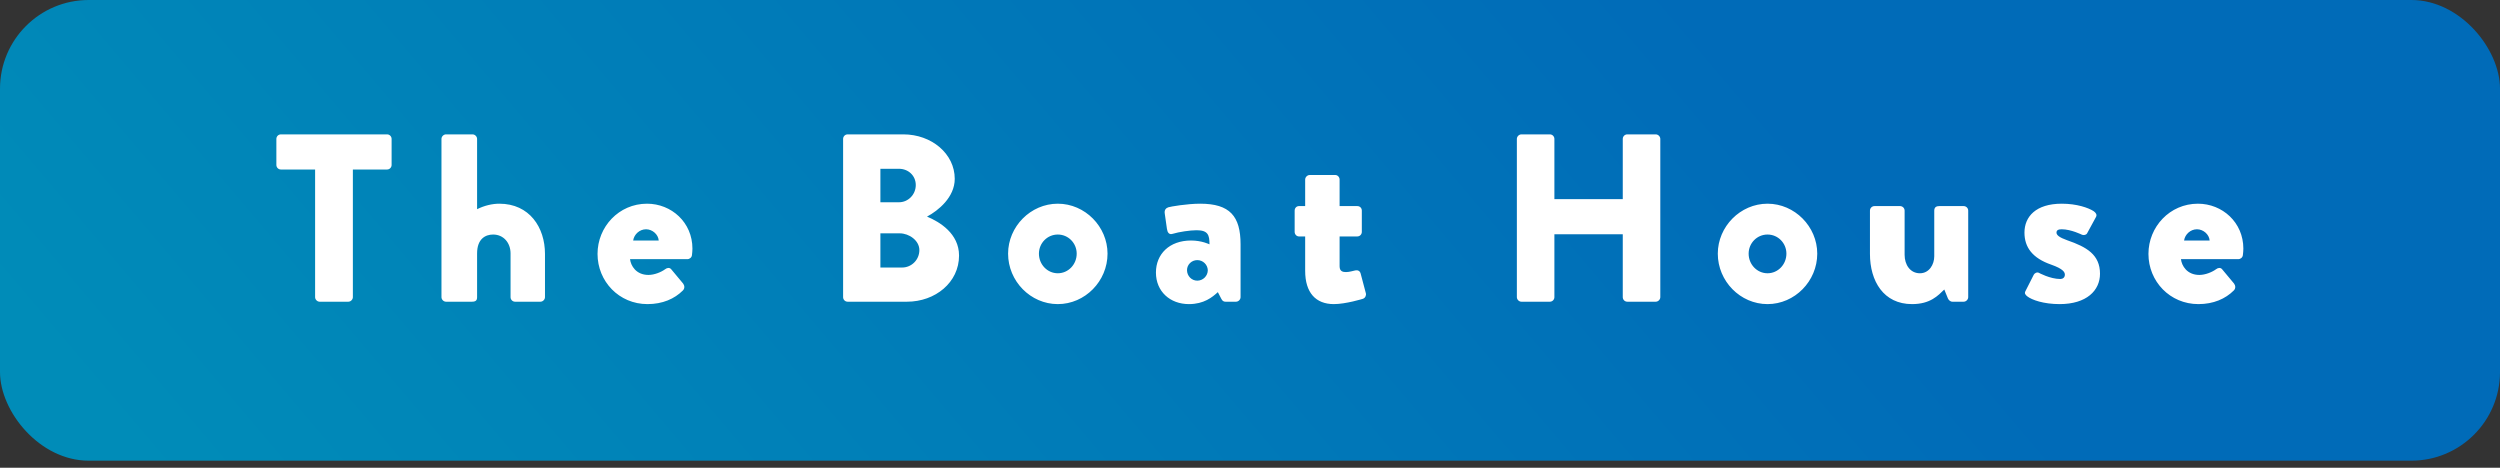
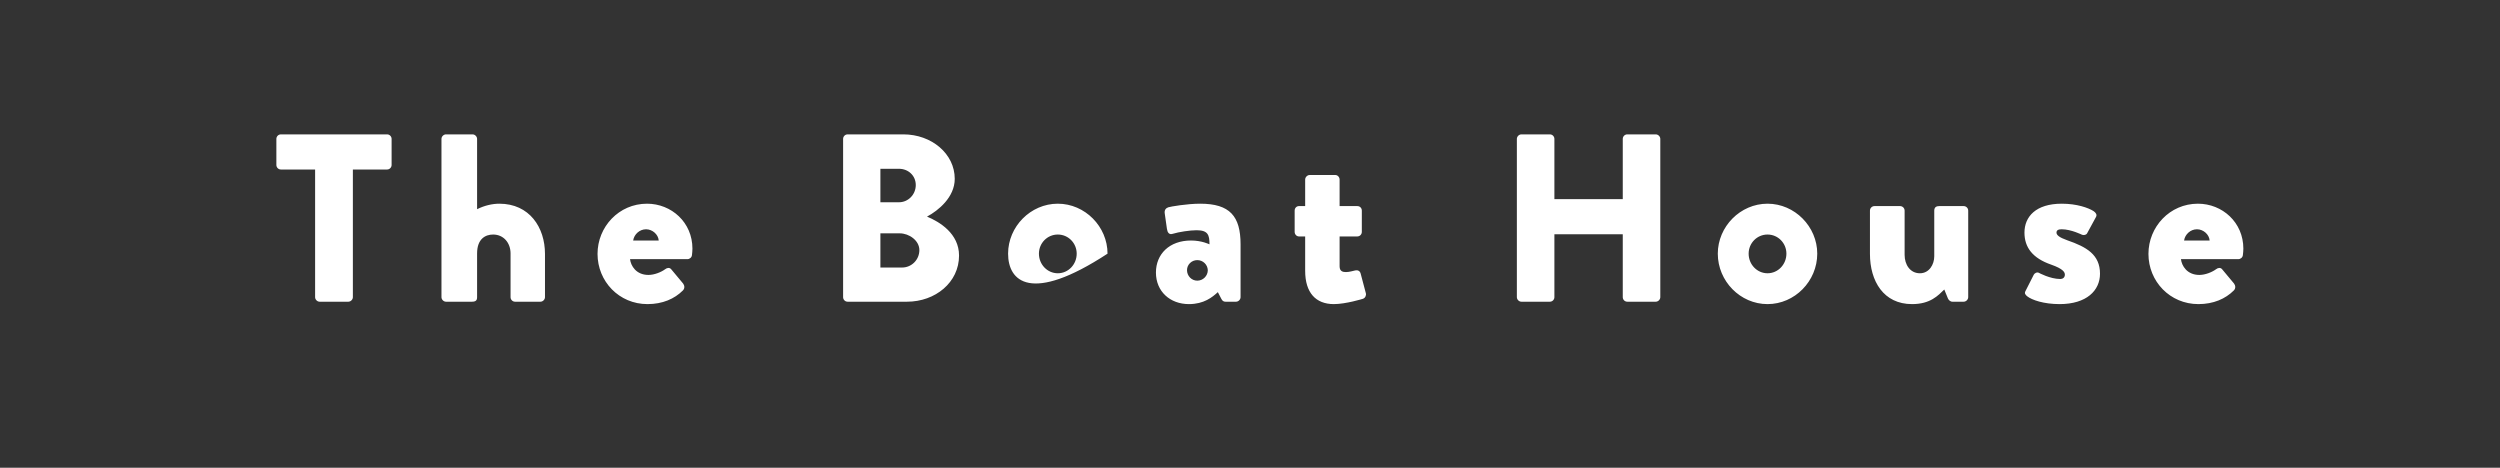
<svg xmlns="http://www.w3.org/2000/svg" fill="none" viewBox="0 0 310 58" height="58" width="310">
  <rect x="0" y="0" width="310" height="58" fill="#333333" stroke="none" />
-   <rect fill="url(#paint0_linear_329_1630)" rx="11" height="57.124" width="310" />
-   <path fill="white" d="M39.073 36.849V21.019H34.834C34.508 21.019 34.27 20.752 34.27 20.456V17.225C34.27 16.928 34.508 16.662 34.834 16.662H47.995C48.321 16.662 48.559 16.928 48.559 17.225V20.456C48.559 20.752 48.321 21.019 47.995 21.019H43.756V36.849C43.756 37.145 43.489 37.412 43.193 37.412H39.636C39.339 37.412 39.073 37.145 39.073 36.849ZM54.742 36.849V17.225C54.742 16.928 55.009 16.662 55.305 16.662H58.596C58.892 16.662 59.159 16.928 59.159 17.225V25.94C60.048 25.495 61.026 25.258 61.916 25.258C65.651 25.258 67.578 28.193 67.578 31.483V36.849C67.578 37.145 67.311 37.412 67.014 37.412H63.872C63.546 37.412 63.309 37.145 63.309 36.849V31.424C63.309 30.12 62.449 29.082 61.145 29.082C60.196 29.082 59.159 29.616 59.159 31.424V36.849C59.159 37.234 59.011 37.412 58.507 37.412H55.305C55.009 37.412 54.742 37.145 54.742 36.849ZM74.094 31.483C74.094 28.134 76.732 25.258 80.23 25.258C83.254 25.258 85.862 27.57 85.862 30.831C85.862 31.039 85.832 31.424 85.803 31.632C85.773 31.928 85.506 32.136 85.24 32.136H78.125C78.214 32.936 78.866 34.092 80.408 34.092C81.149 34.092 82.008 33.736 82.483 33.381C82.75 33.173 83.046 33.173 83.224 33.381L84.706 35.159C84.884 35.396 84.943 35.752 84.676 36.019C83.639 37.056 82.157 37.709 80.289 37.709C76.762 37.709 74.094 34.892 74.094 31.483ZM78.511 29.823H81.682C81.623 29.053 80.882 28.43 80.111 28.43C79.311 28.43 78.629 29.053 78.511 29.823ZM104.545 36.849V17.225C104.545 16.928 104.782 16.662 105.108 16.662H112.015C115.513 16.662 118.388 19.063 118.388 22.175C118.388 24.458 116.343 26.118 114.95 26.859C116.521 27.511 118.922 28.964 118.922 31.691C118.922 35.011 115.987 37.412 112.46 37.412H105.108C104.782 37.412 104.545 37.145 104.545 36.849ZM109.169 25.08H111.481C112.608 25.08 113.556 24.132 113.556 22.946C113.556 21.76 112.608 20.93 111.481 20.93H109.169V25.08ZM109.169 33.173H111.867C113.023 33.173 114.001 32.224 114.001 31.009C114.001 29.823 112.726 28.934 111.57 28.934H109.169V33.173ZM125.003 31.454C125.003 28.104 127.789 25.258 131.168 25.258C134.548 25.258 137.334 28.104 137.334 31.454C137.334 34.863 134.548 37.709 131.168 37.709C127.789 37.709 125.003 34.863 125.003 31.454ZM128.827 31.454C128.827 32.788 129.864 33.885 131.168 33.885C132.473 33.885 133.51 32.788 133.51 31.454C133.51 30.149 132.473 29.082 131.168 29.082C129.864 29.082 128.827 30.149 128.827 31.454ZM143.336 33.796C143.336 31.513 144.996 29.823 147.693 29.823C149.027 29.823 149.976 30.298 149.976 30.298C149.976 29.142 149.798 28.549 148.375 28.549C147.575 28.549 146.182 28.756 145.411 28.993C144.966 29.142 144.759 28.816 144.699 28.371L144.433 26.503C144.344 25.999 144.611 25.792 144.877 25.703C145.144 25.614 147.219 25.258 148.82 25.258C152.496 25.258 153.83 26.8 153.83 30.298V36.849C153.83 37.145 153.563 37.412 153.266 37.412H151.962C151.784 37.412 151.577 37.353 151.429 37.027L151.014 36.226C150.332 36.849 149.294 37.709 147.427 37.709C145.085 37.709 143.336 36.137 143.336 33.796ZM147.189 33.499C147.189 34.211 147.753 34.803 148.464 34.803C149.176 34.803 149.768 34.211 149.768 33.499C149.739 32.817 149.176 32.254 148.464 32.254C147.753 32.254 147.189 32.817 147.189 33.499ZM161.841 33.588V29.319H161.07C160.774 29.319 160.537 29.053 160.537 28.756V26.118C160.537 25.792 160.774 25.555 161.07 25.555H161.841V22.264C161.841 21.968 162.108 21.701 162.404 21.701H165.576C165.872 21.701 166.11 21.968 166.11 22.264V25.555H168.303C168.629 25.555 168.866 25.792 168.866 26.118V28.756C168.866 29.053 168.629 29.319 168.303 29.319H166.11V33.025C166.11 33.677 166.554 33.736 166.91 33.736C167.325 33.736 167.77 33.588 168.066 33.529C168.362 33.469 168.629 33.588 168.718 33.914L169.37 36.375C169.43 36.641 169.281 36.968 168.985 37.056C168.985 37.056 166.88 37.709 165.398 37.709C163.145 37.709 161.841 36.286 161.841 33.588ZM188.091 36.849V17.225C188.091 16.928 188.358 16.662 188.655 16.662H192.182C192.508 16.662 192.745 16.928 192.745 17.225V24.695H201.223V17.225C201.223 16.928 201.461 16.662 201.787 16.662H205.314C205.611 16.662 205.878 16.928 205.878 17.225V36.849C205.878 37.145 205.611 37.412 205.314 37.412H201.787C201.461 37.412 201.223 37.145 201.223 36.849V29.053H192.745V36.849C192.745 37.145 192.508 37.412 192.182 37.412H188.655C188.358 37.412 188.091 37.145 188.091 36.849ZM213.007 31.454C213.007 28.104 215.794 25.258 219.173 25.258C222.553 25.258 225.339 28.104 225.339 31.454C225.339 34.863 222.553 37.709 219.173 37.709C215.794 37.709 213.007 34.863 213.007 31.454ZM216.831 31.454C216.831 32.788 217.869 33.885 219.173 33.885C220.478 33.885 221.515 32.788 221.515 31.454C221.515 30.149 220.478 29.082 219.173 29.082C217.869 29.082 216.831 30.149 216.831 31.454ZM231.874 31.483V26.118C231.874 25.792 232.141 25.555 232.437 25.555H235.609C235.906 25.555 236.172 25.792 236.172 26.118V31.602C236.172 32.817 236.854 33.885 238.07 33.885C239.226 33.885 239.848 32.788 239.848 31.78V26.118C239.848 25.644 240.174 25.555 240.471 25.555H243.494C243.791 25.555 244.058 25.792 244.058 26.118V36.849C244.058 37.145 243.791 37.412 243.494 37.412H242.101C241.834 37.412 241.627 37.205 241.538 36.997L241.093 35.9C240.323 36.641 239.374 37.709 237.091 37.709C233.564 37.709 231.874 34.863 231.874 31.483ZM251.359 36.73C251.152 36.552 251.003 36.375 251.152 36.108L252.189 34.062C252.278 33.885 252.575 33.707 252.812 33.825C252.812 33.825 254.205 34.596 255.48 34.596C255.776 34.596 256.043 34.418 256.043 34.062C256.043 33.766 255.865 33.351 254.353 32.817C252.041 32.017 251.033 30.683 251.033 28.845C251.033 26.859 252.456 25.258 255.657 25.258C257.525 25.258 258.948 25.762 259.6 26.177C259.867 26.355 260.074 26.622 259.896 26.918L258.8 28.934C258.711 29.112 258.414 29.201 258.177 29.112C258.177 29.112 256.814 28.43 255.657 28.43C255.272 28.43 255.005 28.519 255.005 28.845C255.005 29.142 255.331 29.438 256.339 29.794C258.74 30.624 260.4 31.572 260.4 33.944C260.4 36.019 258.74 37.709 255.391 37.709C253.434 37.709 251.952 37.205 251.359 36.73ZM266.407 31.483C266.407 28.134 269.046 25.258 272.543 25.258C275.567 25.258 278.176 27.57 278.176 30.831C278.176 31.039 278.146 31.424 278.116 31.632C278.087 31.928 277.82 32.136 277.553 32.136H270.439C270.528 32.936 271.18 34.092 272.721 34.092C273.462 34.092 274.322 33.736 274.796 33.381C275.063 33.173 275.36 33.173 275.537 33.381L277.02 35.159C277.198 35.396 277.257 35.752 276.99 36.019C275.952 37.056 274.47 37.709 272.603 37.709C269.075 37.709 266.407 34.892 266.407 31.483ZM270.824 29.823H273.996C273.937 29.053 273.196 28.43 272.425 28.43C271.625 28.43 270.943 29.053 270.824 29.823Z" />
+   <path fill="white" d="M39.073 36.849V21.019H34.834C34.508 21.019 34.27 20.752 34.27 20.456V17.225C34.27 16.928 34.508 16.662 34.834 16.662H47.995C48.321 16.662 48.559 16.928 48.559 17.225V20.456C48.559 20.752 48.321 21.019 47.995 21.019H43.756V36.849C43.756 37.145 43.489 37.412 43.193 37.412H39.636C39.339 37.412 39.073 37.145 39.073 36.849ZM54.742 36.849V17.225C54.742 16.928 55.009 16.662 55.305 16.662H58.596C58.892 16.662 59.159 16.928 59.159 17.225V25.94C60.048 25.495 61.026 25.258 61.916 25.258C65.651 25.258 67.578 28.193 67.578 31.483V36.849C67.578 37.145 67.311 37.412 67.014 37.412H63.872C63.546 37.412 63.309 37.145 63.309 36.849V31.424C63.309 30.12 62.449 29.082 61.145 29.082C60.196 29.082 59.159 29.616 59.159 31.424V36.849C59.159 37.234 59.011 37.412 58.507 37.412H55.305C55.009 37.412 54.742 37.145 54.742 36.849ZM74.094 31.483C74.094 28.134 76.732 25.258 80.23 25.258C83.254 25.258 85.862 27.57 85.862 30.831C85.862 31.039 85.832 31.424 85.803 31.632C85.773 31.928 85.506 32.136 85.24 32.136H78.125C78.214 32.936 78.866 34.092 80.408 34.092C81.149 34.092 82.008 33.736 82.483 33.381C82.75 33.173 83.046 33.173 83.224 33.381L84.706 35.159C84.884 35.396 84.943 35.752 84.676 36.019C83.639 37.056 82.157 37.709 80.289 37.709C76.762 37.709 74.094 34.892 74.094 31.483ZM78.511 29.823H81.682C81.623 29.053 80.882 28.43 80.111 28.43C79.311 28.43 78.629 29.053 78.511 29.823ZM104.545 36.849V17.225C104.545 16.928 104.782 16.662 105.108 16.662H112.015C115.513 16.662 118.388 19.063 118.388 22.175C118.388 24.458 116.343 26.118 114.95 26.859C116.521 27.511 118.922 28.964 118.922 31.691C118.922 35.011 115.987 37.412 112.46 37.412H105.108C104.782 37.412 104.545 37.145 104.545 36.849ZM109.169 25.08H111.481C112.608 25.08 113.556 24.132 113.556 22.946C113.556 21.76 112.608 20.93 111.481 20.93H109.169V25.08ZM109.169 33.173H111.867C113.023 33.173 114.001 32.224 114.001 31.009C114.001 29.823 112.726 28.934 111.57 28.934H109.169V33.173ZM125.003 31.454C125.003 28.104 127.789 25.258 131.168 25.258C134.548 25.258 137.334 28.104 137.334 31.454C127.789 37.709 125.003 34.863 125.003 31.454ZM128.827 31.454C128.827 32.788 129.864 33.885 131.168 33.885C132.473 33.885 133.51 32.788 133.51 31.454C133.51 30.149 132.473 29.082 131.168 29.082C129.864 29.082 128.827 30.149 128.827 31.454ZM143.336 33.796C143.336 31.513 144.996 29.823 147.693 29.823C149.027 29.823 149.976 30.298 149.976 30.298C149.976 29.142 149.798 28.549 148.375 28.549C147.575 28.549 146.182 28.756 145.411 28.993C144.966 29.142 144.759 28.816 144.699 28.371L144.433 26.503C144.344 25.999 144.611 25.792 144.877 25.703C145.144 25.614 147.219 25.258 148.82 25.258C152.496 25.258 153.83 26.8 153.83 30.298V36.849C153.83 37.145 153.563 37.412 153.266 37.412H151.962C151.784 37.412 151.577 37.353 151.429 37.027L151.014 36.226C150.332 36.849 149.294 37.709 147.427 37.709C145.085 37.709 143.336 36.137 143.336 33.796ZM147.189 33.499C147.189 34.211 147.753 34.803 148.464 34.803C149.176 34.803 149.768 34.211 149.768 33.499C149.739 32.817 149.176 32.254 148.464 32.254C147.753 32.254 147.189 32.817 147.189 33.499ZM161.841 33.588V29.319H161.07C160.774 29.319 160.537 29.053 160.537 28.756V26.118C160.537 25.792 160.774 25.555 161.07 25.555H161.841V22.264C161.841 21.968 162.108 21.701 162.404 21.701H165.576C165.872 21.701 166.11 21.968 166.11 22.264V25.555H168.303C168.629 25.555 168.866 25.792 168.866 26.118V28.756C168.866 29.053 168.629 29.319 168.303 29.319H166.11V33.025C166.11 33.677 166.554 33.736 166.91 33.736C167.325 33.736 167.77 33.588 168.066 33.529C168.362 33.469 168.629 33.588 168.718 33.914L169.37 36.375C169.43 36.641 169.281 36.968 168.985 37.056C168.985 37.056 166.88 37.709 165.398 37.709C163.145 37.709 161.841 36.286 161.841 33.588ZM188.091 36.849V17.225C188.091 16.928 188.358 16.662 188.655 16.662H192.182C192.508 16.662 192.745 16.928 192.745 17.225V24.695H201.223V17.225C201.223 16.928 201.461 16.662 201.787 16.662H205.314C205.611 16.662 205.878 16.928 205.878 17.225V36.849C205.878 37.145 205.611 37.412 205.314 37.412H201.787C201.461 37.412 201.223 37.145 201.223 36.849V29.053H192.745V36.849C192.745 37.145 192.508 37.412 192.182 37.412H188.655C188.358 37.412 188.091 37.145 188.091 36.849ZM213.007 31.454C213.007 28.104 215.794 25.258 219.173 25.258C222.553 25.258 225.339 28.104 225.339 31.454C225.339 34.863 222.553 37.709 219.173 37.709C215.794 37.709 213.007 34.863 213.007 31.454ZM216.831 31.454C216.831 32.788 217.869 33.885 219.173 33.885C220.478 33.885 221.515 32.788 221.515 31.454C221.515 30.149 220.478 29.082 219.173 29.082C217.869 29.082 216.831 30.149 216.831 31.454ZM231.874 31.483V26.118C231.874 25.792 232.141 25.555 232.437 25.555H235.609C235.906 25.555 236.172 25.792 236.172 26.118V31.602C236.172 32.817 236.854 33.885 238.07 33.885C239.226 33.885 239.848 32.788 239.848 31.78V26.118C239.848 25.644 240.174 25.555 240.471 25.555H243.494C243.791 25.555 244.058 25.792 244.058 26.118V36.849C244.058 37.145 243.791 37.412 243.494 37.412H242.101C241.834 37.412 241.627 37.205 241.538 36.997L241.093 35.9C240.323 36.641 239.374 37.709 237.091 37.709C233.564 37.709 231.874 34.863 231.874 31.483ZM251.359 36.73C251.152 36.552 251.003 36.375 251.152 36.108L252.189 34.062C252.278 33.885 252.575 33.707 252.812 33.825C252.812 33.825 254.205 34.596 255.48 34.596C255.776 34.596 256.043 34.418 256.043 34.062C256.043 33.766 255.865 33.351 254.353 32.817C252.041 32.017 251.033 30.683 251.033 28.845C251.033 26.859 252.456 25.258 255.657 25.258C257.525 25.258 258.948 25.762 259.6 26.177C259.867 26.355 260.074 26.622 259.896 26.918L258.8 28.934C258.711 29.112 258.414 29.201 258.177 29.112C258.177 29.112 256.814 28.43 255.657 28.43C255.272 28.43 255.005 28.519 255.005 28.845C255.005 29.142 255.331 29.438 256.339 29.794C258.74 30.624 260.4 31.572 260.4 33.944C260.4 36.019 258.74 37.709 255.391 37.709C253.434 37.709 251.952 37.205 251.359 36.73ZM266.407 31.483C266.407 28.134 269.046 25.258 272.543 25.258C275.567 25.258 278.176 27.57 278.176 30.831C278.176 31.039 278.146 31.424 278.116 31.632C278.087 31.928 277.82 32.136 277.553 32.136H270.439C270.528 32.936 271.18 34.092 272.721 34.092C273.462 34.092 274.322 33.736 274.796 33.381C275.063 33.173 275.36 33.173 275.537 33.381L277.02 35.159C277.198 35.396 277.257 35.752 276.99 36.019C275.952 37.056 274.47 37.709 272.603 37.709C269.075 37.709 266.407 34.892 266.407 31.483ZM270.824 29.823H273.996C273.937 29.053 273.196 28.43 272.425 28.43C271.625 28.43 270.943 29.053 270.824 29.823Z" />
  <defs>
    <linearGradient gradientUnits="userSpaceOnUse" y2="127.532" x2="76.801" y1="9.029" x1="216.637" id="paint0_linear_329_1630">
      <stop stop-color="#006BB8" />
      <stop stop-color="#008CB8" offset="1" />
    </linearGradient>
  </defs>
</svg>